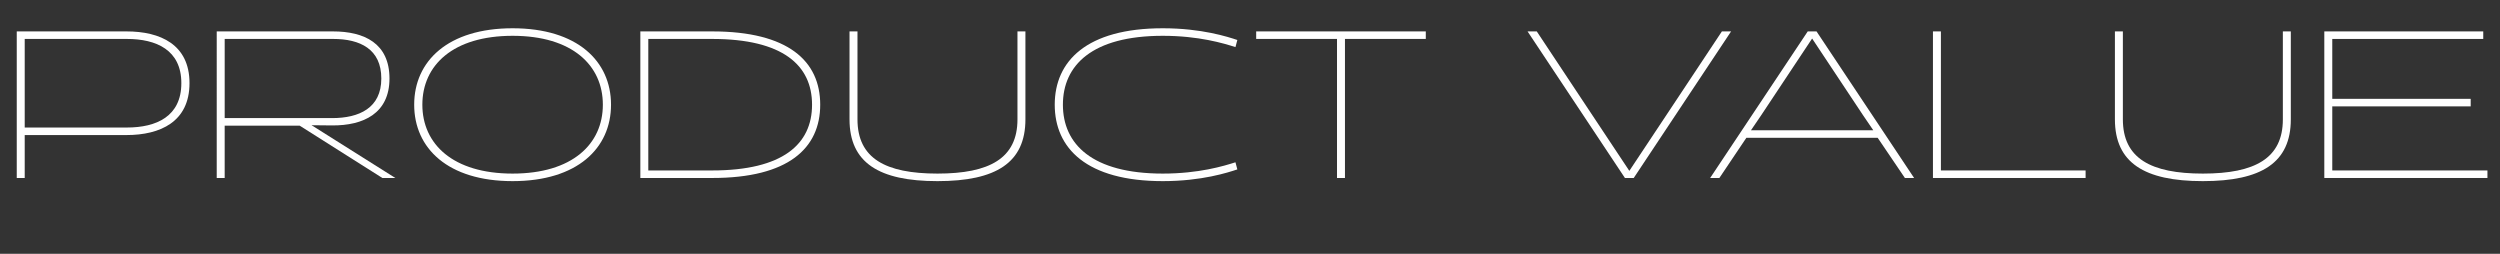
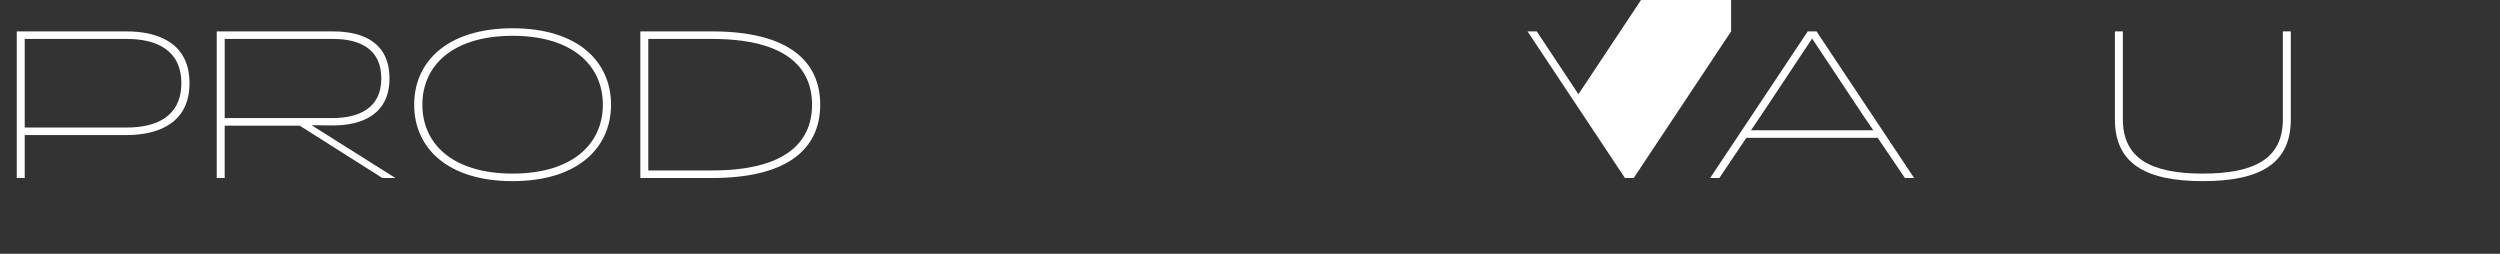
<svg xmlns="http://www.w3.org/2000/svg" version="1.1" x="0px" y="0px" width="1546.091px" height="156.953px" viewBox="0 0 1546.091 156.953" enable-background="new 0 0 1546.091 156.953" xml:space="preserve">
  <rect x="0" y="0" width="1546.091" height="156.953" fill="#333333" stroke="none" />
  <defs>
</defs>
  <g>
    <path fill="#FFFFFF" d="M10.36,110.074V19.423h67.858c20.85,0,38.979,8.029,38.979,31.987s-18.13,32.116-38.979,32.116H15.281   v26.548H10.36z M15.281,24.085v54.779h63.196c18.26,0,33.67-6.863,33.67-27.454c0-20.461-15.41-27.325-33.67-27.325H15.281z" />
    <path fill="#FFFFFF" d="M134.03,19.423h71.874c19.425,0,34.966,7.382,34.966,29.139c0,21.626-16.188,29.138-35.484,29.008   l-12.69-0.13l51.8,32.635h-8.028l-51.153-32.375h-46.361v32.375h-4.922V19.423z M205.386,73.037   c16.706,0,30.434-6.217,30.434-24.476c0-18.26-13.209-24.477-29.785-24.477h-67.082v48.952H205.386z" />
    <path fill="#FFFFFF" d="M317.015,17.48c40.016,0,60.865,20.332,60.865,47.269c0,26.936-20.85,47.268-60.865,47.268   s-60.865-20.332-60.865-47.268C256.149,37.812,276.999,17.48,317.015,17.48z M317.015,107.354c36.908,0,55.814-18.26,55.814-42.605   c0-24.347-18.906-42.606-55.814-42.606S261.2,40.402,261.2,64.749C261.2,89.095,280.106,107.354,317.015,107.354z" />
    <path fill="#FFFFFF" d="M396.009,110.074V19.423h44.419c47.138,0,66.822,18.39,66.822,45.326c0,26.936-19.685,45.325-66.822,45.325   H396.009z M400.93,24.085v81.327h39.498c43.771,0,61.772-16.317,61.772-40.663c0-24.347-18.002-40.664-61.772-40.664H400.93z" />
-     <path fill="#FFFFFF" d="M629.238,19.423h4.921v54.391c0,26.808-18.13,38.203-54.391,38.203c-36.26,0-54.391-11.396-54.391-38.203   V19.423h4.922v54.391c0,24.088,17.223,33.541,49.469,33.541s49.47-9.453,49.47-33.541V19.423z" />
-     <path fill="#FFFFFF" d="M765.214,104.765c-5.828,1.942-22.016,7.252-46.104,7.252c-47.139,0-66.822-20.332-66.822-47.268   c0-26.937,19.684-47.269,66.822-47.269c24.088,0,40.275,5.31,46.104,7.252l-1.166,4.403c-7.252-2.331-22.662-6.993-44.938-6.993   c-43.771,0-61.771,18.26-61.771,42.606c0,24.346,18,42.605,61.771,42.605c22.275,0,37.686-4.662,44.938-6.993L765.214,104.765z" />
-     <path fill="#FFFFFF" d="M831.774,24.085v85.989h-4.92V24.085h-49.988v-4.662h104.896v4.662H831.774z" />
-     <path fill="#FFFFFF" d="M1070.572,19.423l-60.218,90.651h-5.439l-60.219-90.651h5.699l25.77,38.851l31.469,47.397l31.47-47.397   l25.771-38.851H1070.572z" />
+     <path fill="#FFFFFF" d="M1070.572,19.423l-60.218,90.651h-5.439l-60.219-90.651h5.699l25.77,38.851l31.47-47.397   l25.771-38.851H1070.572z" />
    <path fill="#FFFFFF" d="M1183.755,110.074h-5.698l-16.835-24.864h-81.197l-16.706,24.864h-5.698l60.348-90.651h5.439   L1183.755,110.074z M1089.219,71.224l-6.346,9.324h75.629l-6.346-9.324l-31.469-47.397L1089.219,71.224z" />
-     <path fill="#FFFFFF" d="M1195.407,110.074V19.423h4.92v85.989h89.486v4.662H1195.407z" />
    <path fill="#FFFFFF" d="M1411.801,19.423h4.921v54.391c0,26.808-18.13,38.203-54.391,38.203c-36.26,0-54.391-11.396-54.391-38.203   V19.423h4.922v54.391c0,24.088,17.223,33.541,49.469,33.541s49.47-9.453,49.47-33.541V19.423z" />
-     <path fill="#FFFFFF" d="M1437.44,110.074V19.423h98.292v4.662h-93.37v37.038h85.6v4.662h-85.6v39.627h95.96v4.662H1437.44z" />
  </g>
</svg>